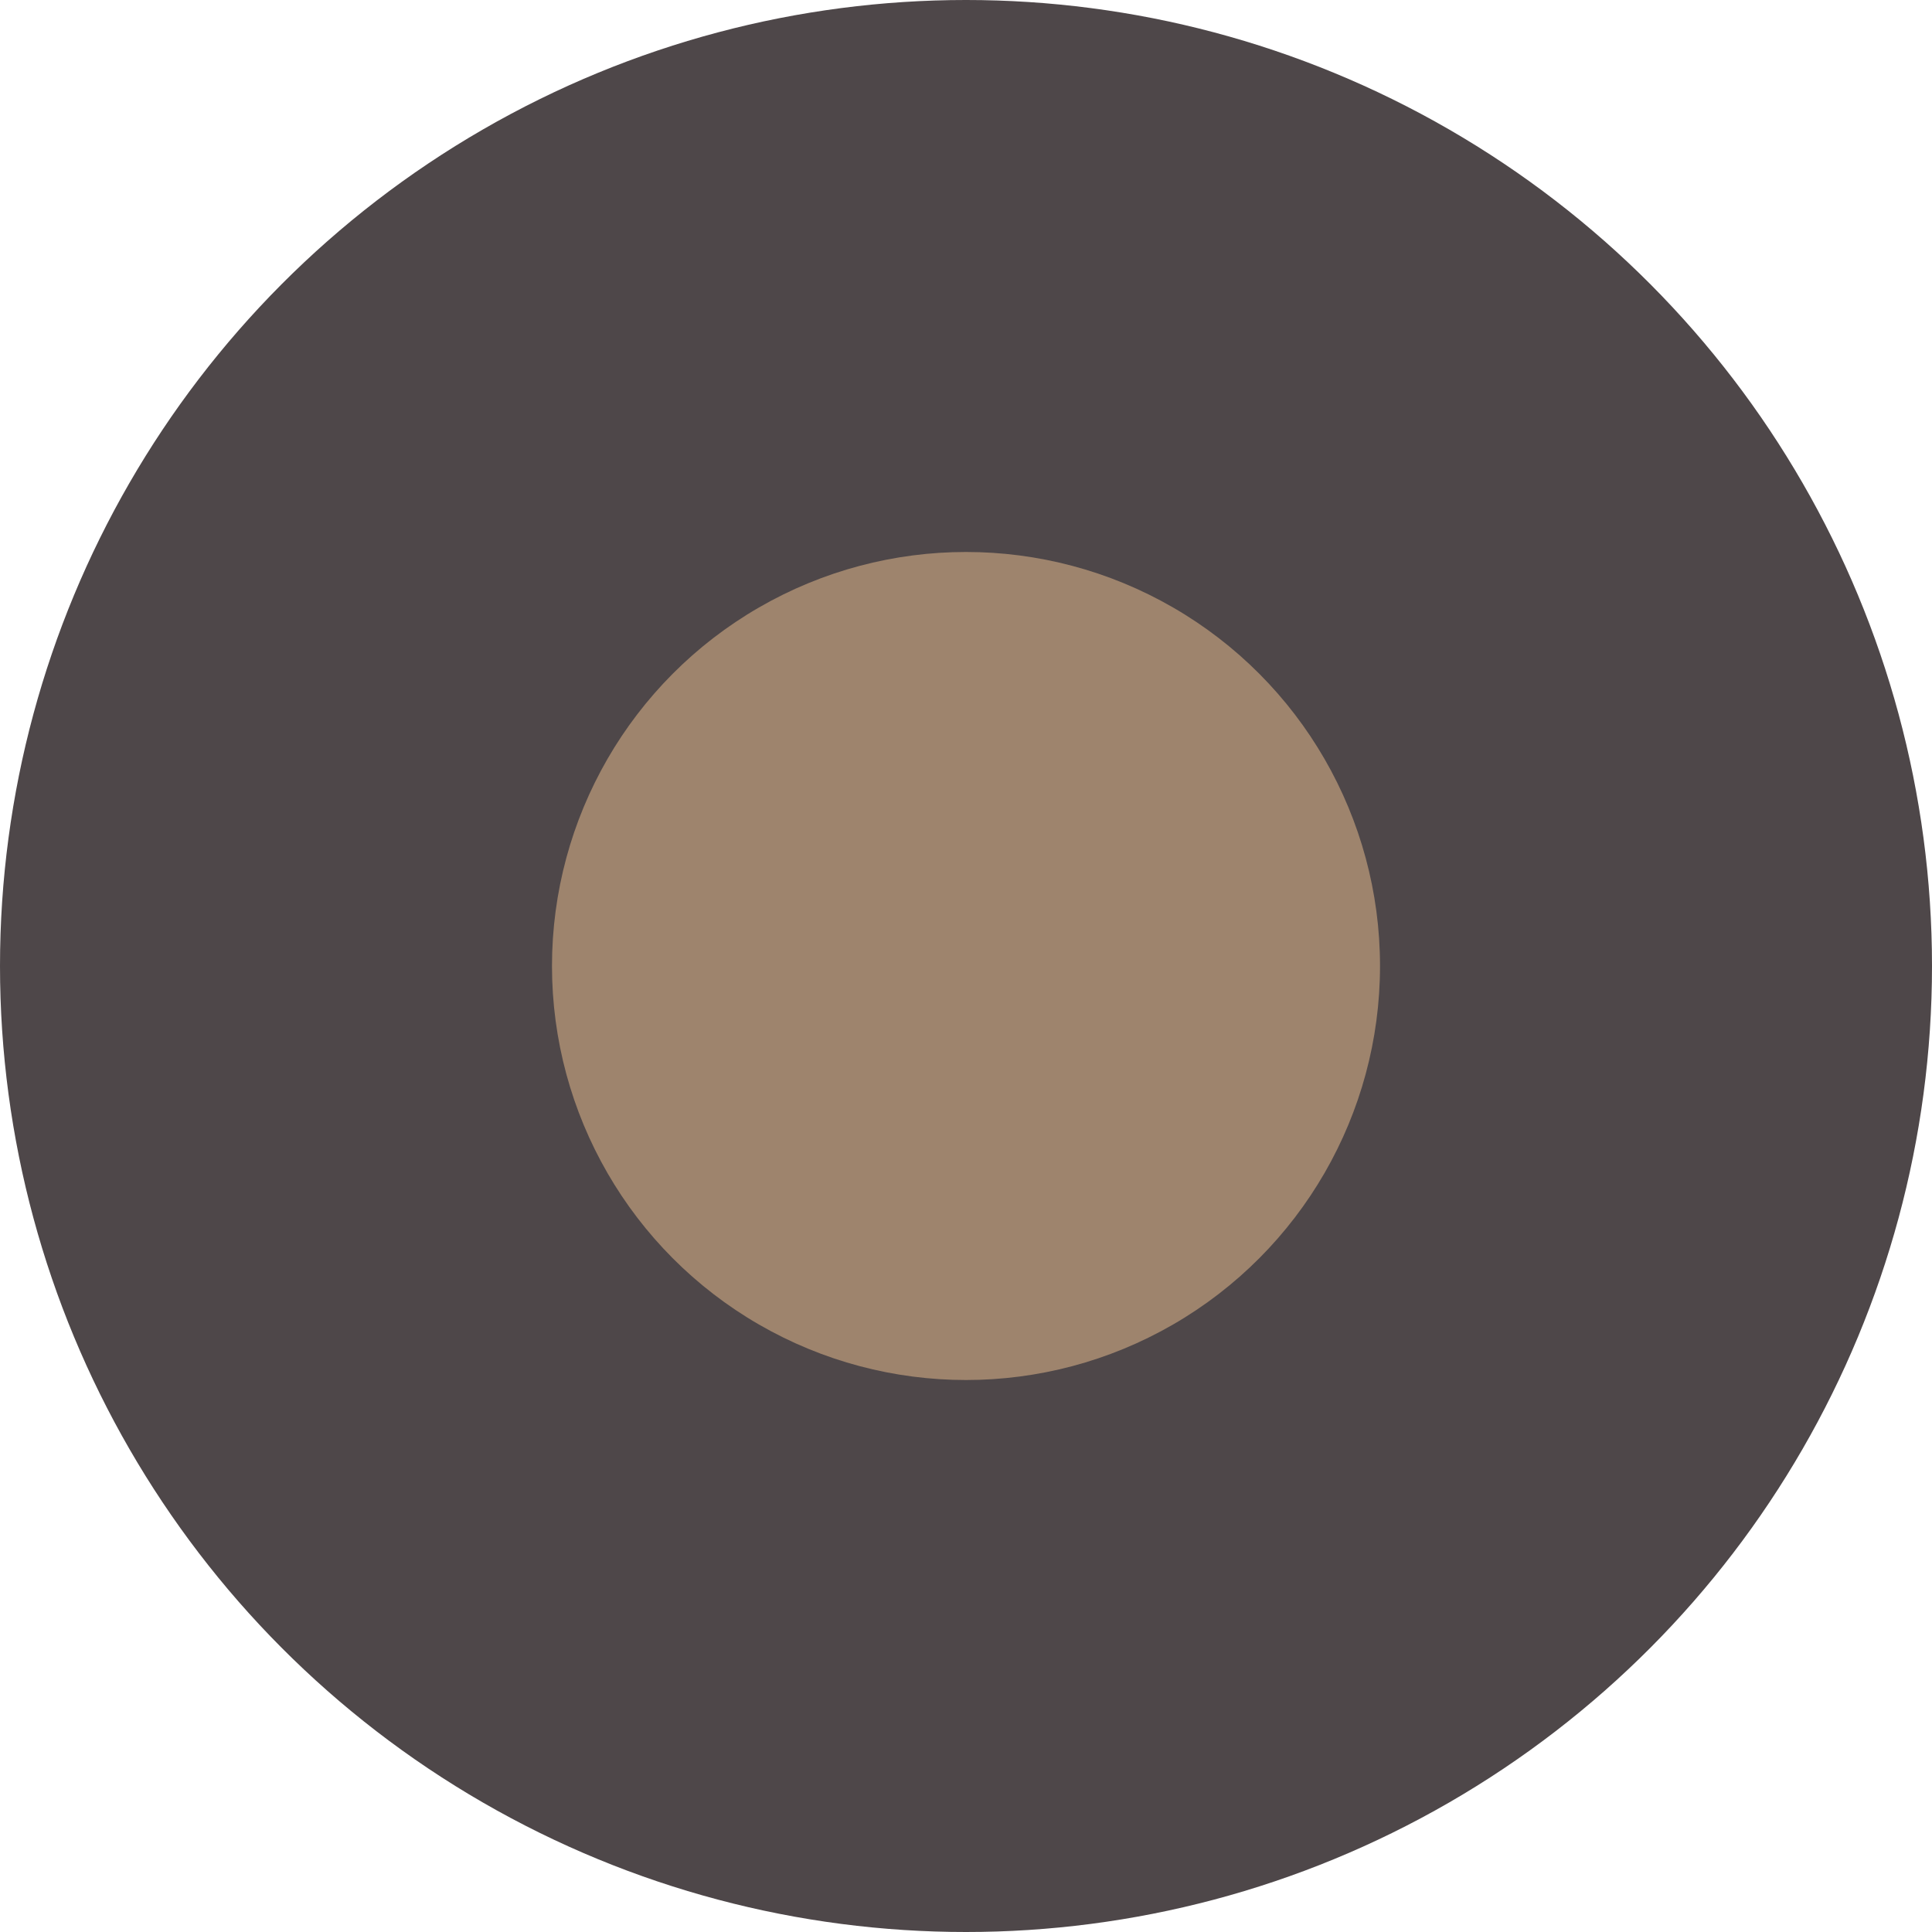
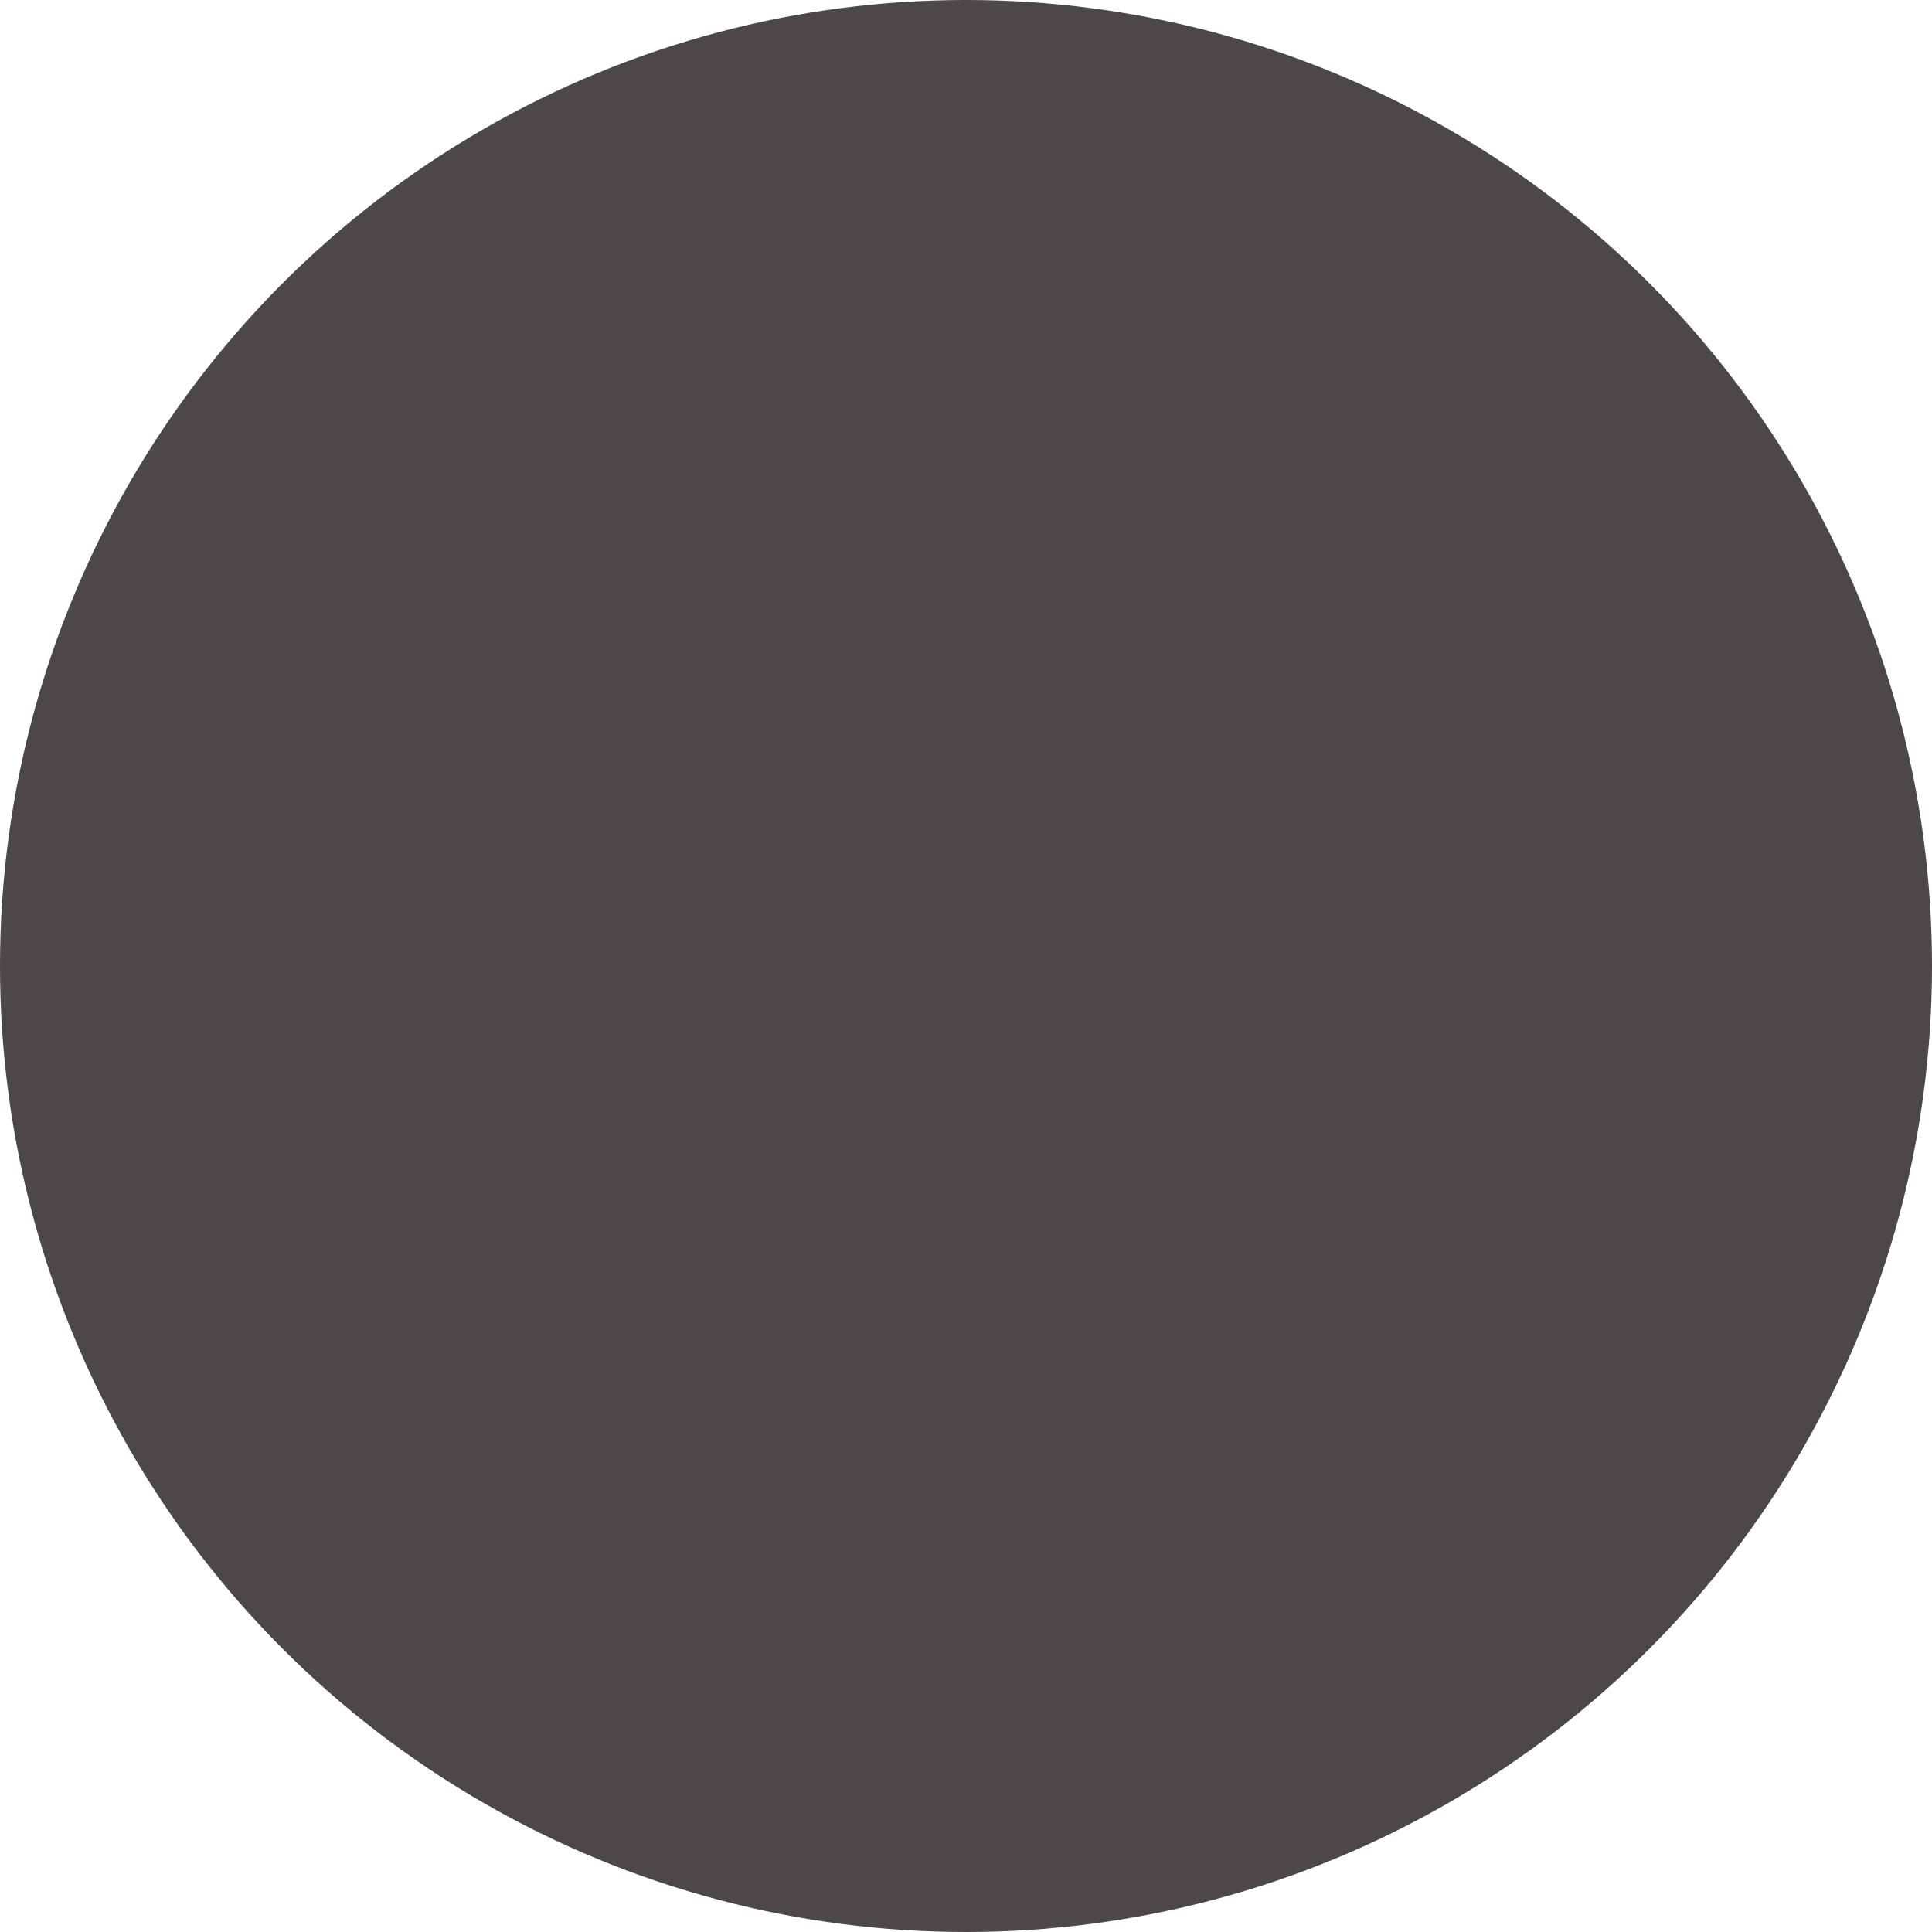
<svg xmlns="http://www.w3.org/2000/svg" width="17" height="17" viewBox="0 0 17 17" fill="none">
  <circle cx="8.5" cy="8.5" r="8.5" fill="#4E4749" />
-   <circle cx="8.5" cy="8.5" r="3.643" fill="#9E846D" />
</svg>